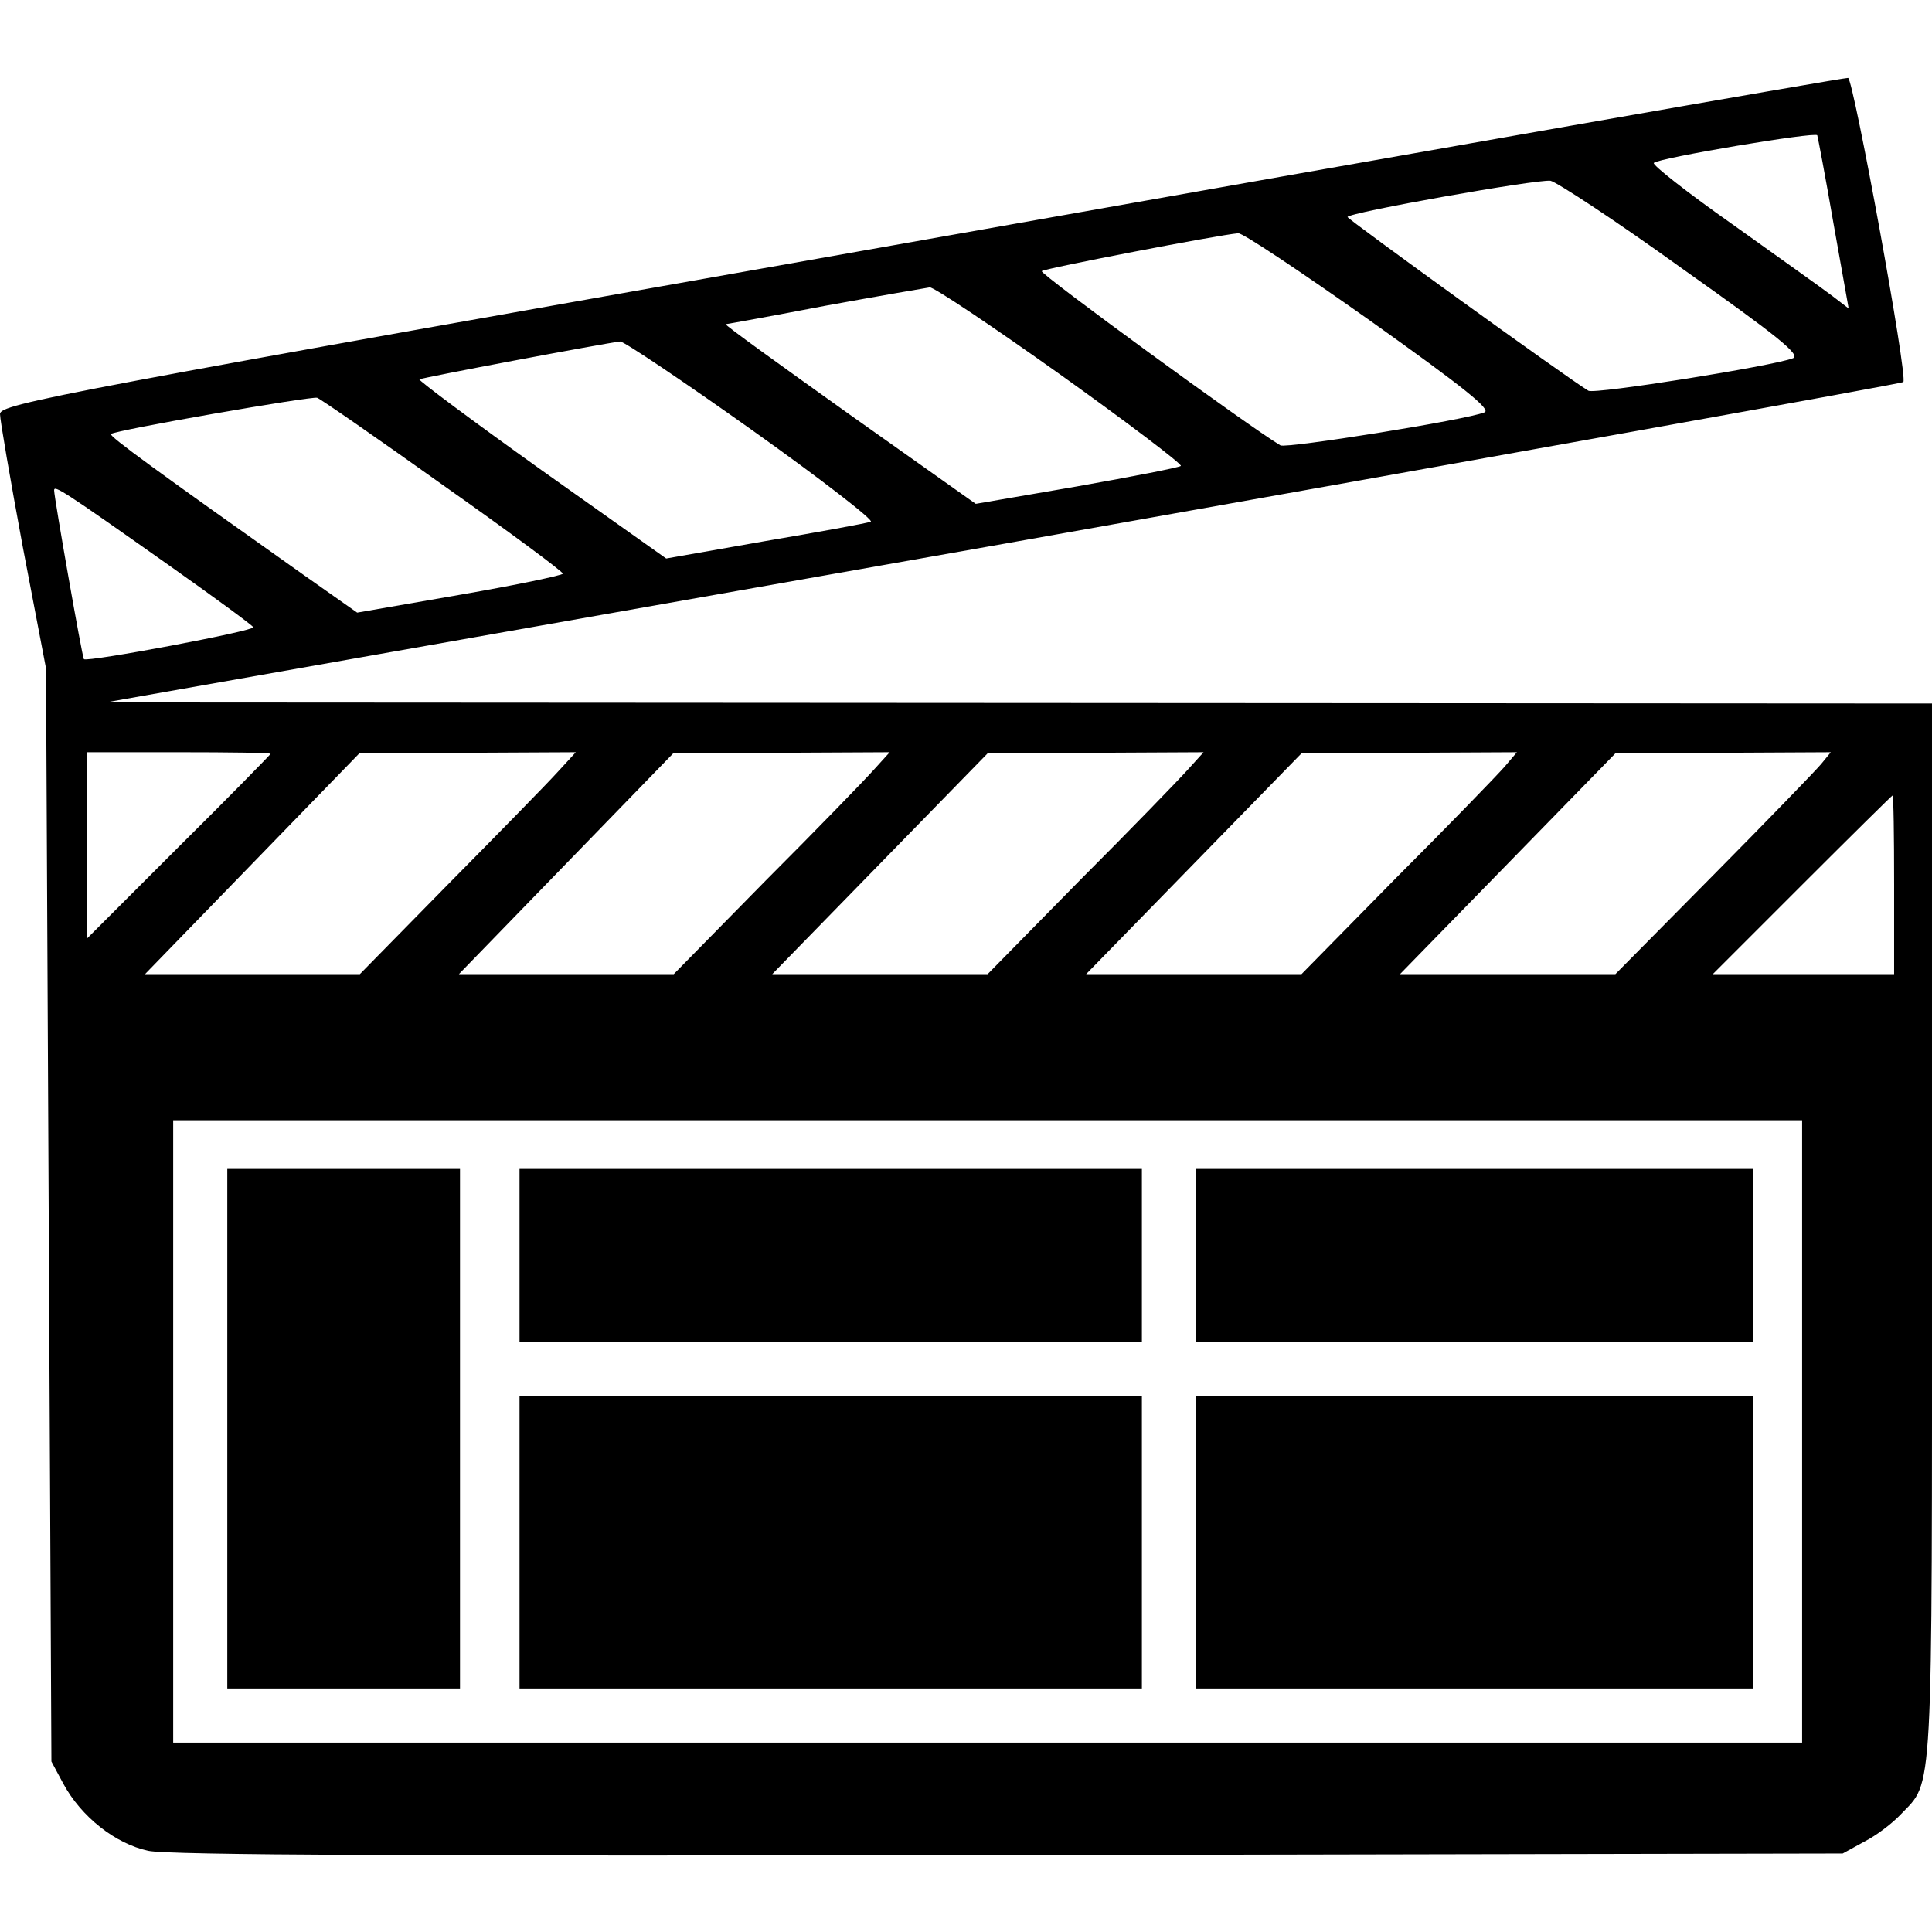
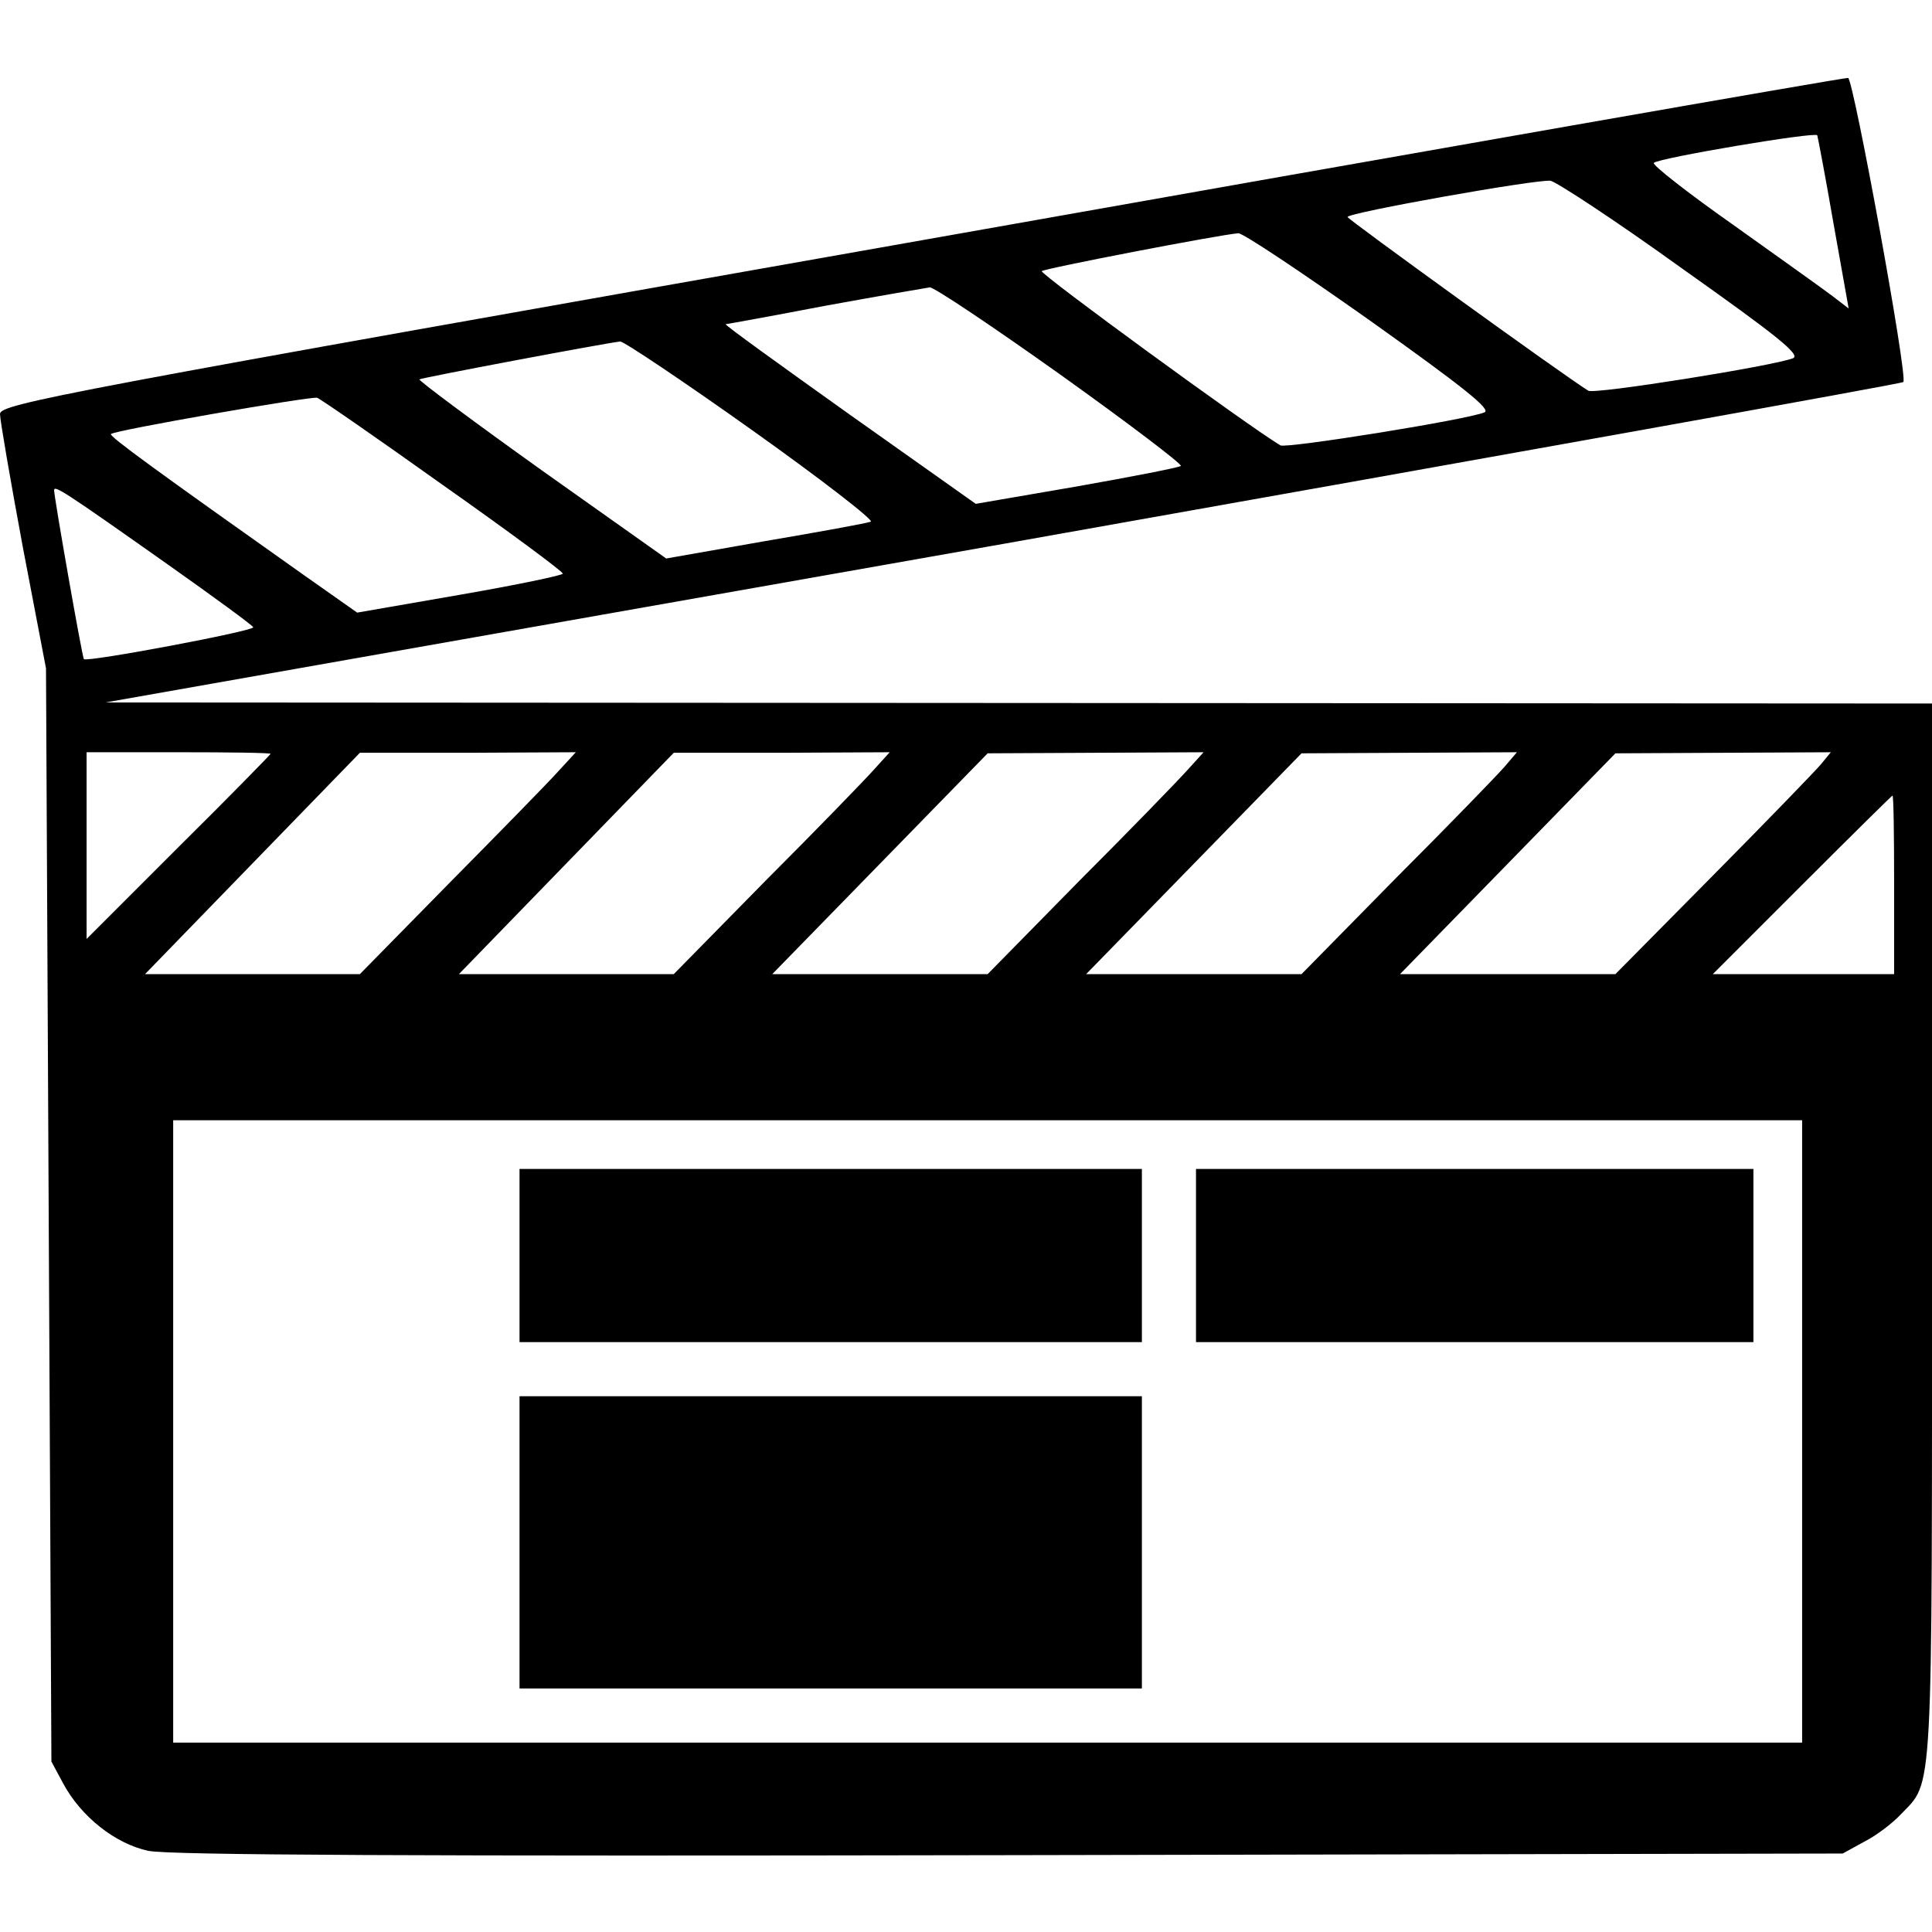
<svg xmlns="http://www.w3.org/2000/svg" version="1.0" width="100mm" height="100mm" viewBox="0 0 357 357" preserveAspectRatio="xMidYMid meet">
  <g transform="translate(0,357) scale(0.1,-0.1)" fill="#000000" stroke="none">
    <path d="M1703 3126 c-1596 -282 -1703 -302 -1703 -321 0 -11 19 -121 42 -245 l43 -225 5 -1010 5 -1010 22 -41 c33 -61 96 -111 157 -124 36 -8 499 -10 1591 -8 l1540 3 40 22 c22 11 52 34 67 50 61 64 58 11 58 1078 l0 975 -1687 1 -1688 1 1659 293 c912 162 1660 296 1663 299 9 8 -92 559 -102 562 -6 1 -776 -134 -1712 -300z m1685 31 l28 -157 -30 23 c-17 13 -100 72 -184 132 -84 59 -150 111 -146 114 8 9 299 58 302 51 1 -3 15 -76 30 -163z m-280 -83 c178 -126 220 -160 205 -166 -35 -14 -366 -67 -378 -60 -44 27 -445 317 -445 321 0 8 349 70 375 67 11 -2 121 -74 243 -162z m-577 -96 c177 -126 225 -165 212 -170 -34 -14 -366 -67 -377 -61 -60 36 -445 317 -441 322 5 5 327 67 363 70 8 1 117 -72 243 -161z m-572 -100 c126 -90 226 -166 223 -169 -4 -3 -91 -20 -193 -38 l-186 -32 -233 165 c-129 92 -232 166 -229 167 2 0 85 15 184 34 99 18 186 33 193 34 7 1 116 -72 241 -161z m-569 -103 c128 -91 226 -167 219 -169 -8 -3 -96 -19 -196 -36 l-182 -32 -230 163 c-126 90 -228 166 -226 168 4 3 338 66 371 70 7 0 116 -73 244 -164z m-572 -101 c122 -86 222 -160 222 -164 0 -3 -86 -21 -190 -39 l-190 -33 -98 69 c-267 189 -361 257 -357 261 7 7 369 70 381 67 6 -2 110 -74 232 -161z m-508 -147 c85 -60 156 -112 158 -116 2 -7 -307 -65 -313 -59 -3 3 -55 299 -55 312 0 10 16 0 210 -137z m190 -350 c0 -1 -76 -79 -170 -172 l-170 -170 0 173 0 172 170 0 c94 0 170 -1 170 -3z m530 -34 c-19 -21 -109 -113 -200 -205 l-165 -168 -199 0 -198 0 198 204 199 205 199 0 200 1 -34 -37z m585 5 c-16 -18 -106 -111 -200 -205 l-170 -173 -199 0 -198 0 198 204 199 205 199 0 200 1 -29 -32z m580 0 c-16 -18 -106 -111 -200 -205 l-170 -173 -199 0 -199 0 199 204 199 204 199 1 200 1 -29 -32z m585 5 c-14 -16 -103 -108 -200 -205 l-175 -178 -199 0 -199 0 199 204 199 204 199 1 199 1 -23 -27z m585 5 c-11 -13 -100 -105 -199 -205 l-181 -183 -199 0 -199 0 199 204 199 204 199 1 199 1 -18 -22z m135 -223 l0 -165 -167 0 -168 0 165 165 c91 91 166 165 167 165 2 0 3 -74 3 -165z m-170 -1010 l0 -575 -1505 0 -1505 0 0 575 0 575 1505 0 1505 0 0 -575z" />
-     <path d="M420 930 l0 -480 215 0 215 0 0 480 0 480 -215 0 -215 0 0 -480z" />
    <path d="M960 1250 l0 -160 575 0 575 0 0 160 0 160 -575 0 -575 0 0 -160z" />
    <path d="M2210 1250 l0 -160 515 0 515 0 0 160 0 160 -515 0 -515 0 0 -160z" />
    <path d="M960 720 l0 -270 575 0 575 0 0 270 0 270 -575 0 -575 0 0 -270z" />
-     <path d="M2210 720 l0 -270 515 0 515 0 0 270 0 270 -515 0 -515 0 0 -270z" />
  </g>
</svg>